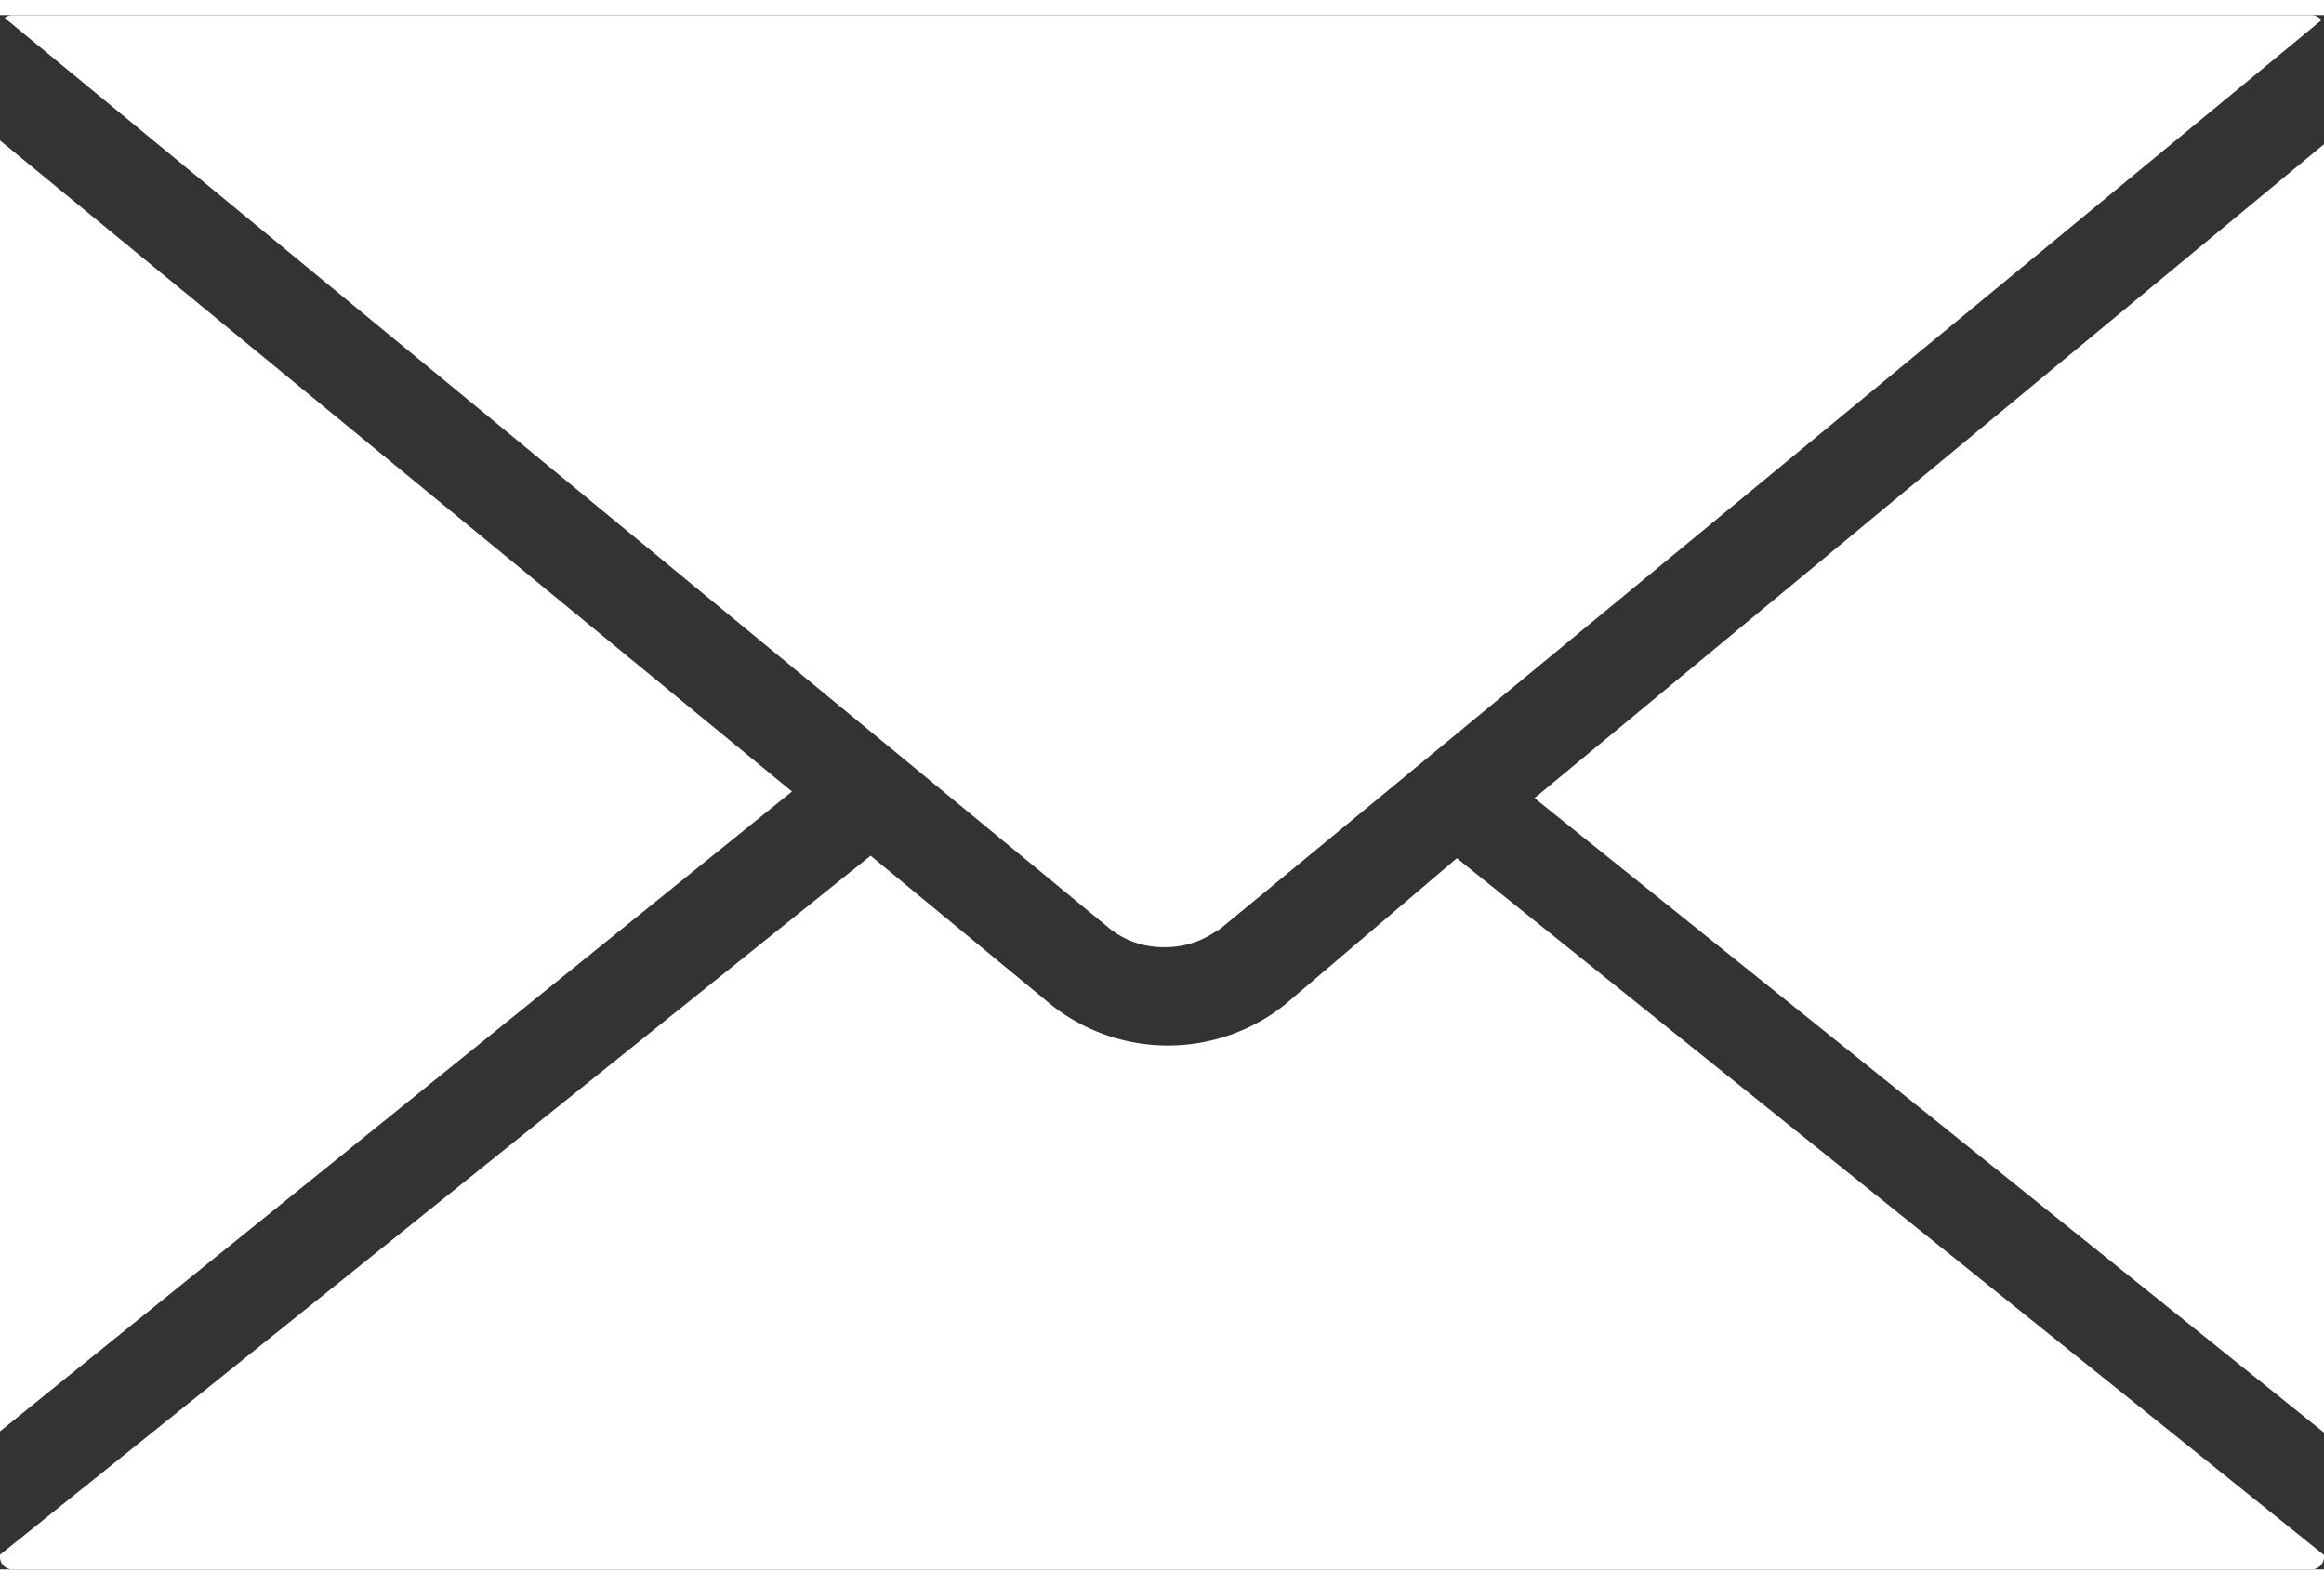
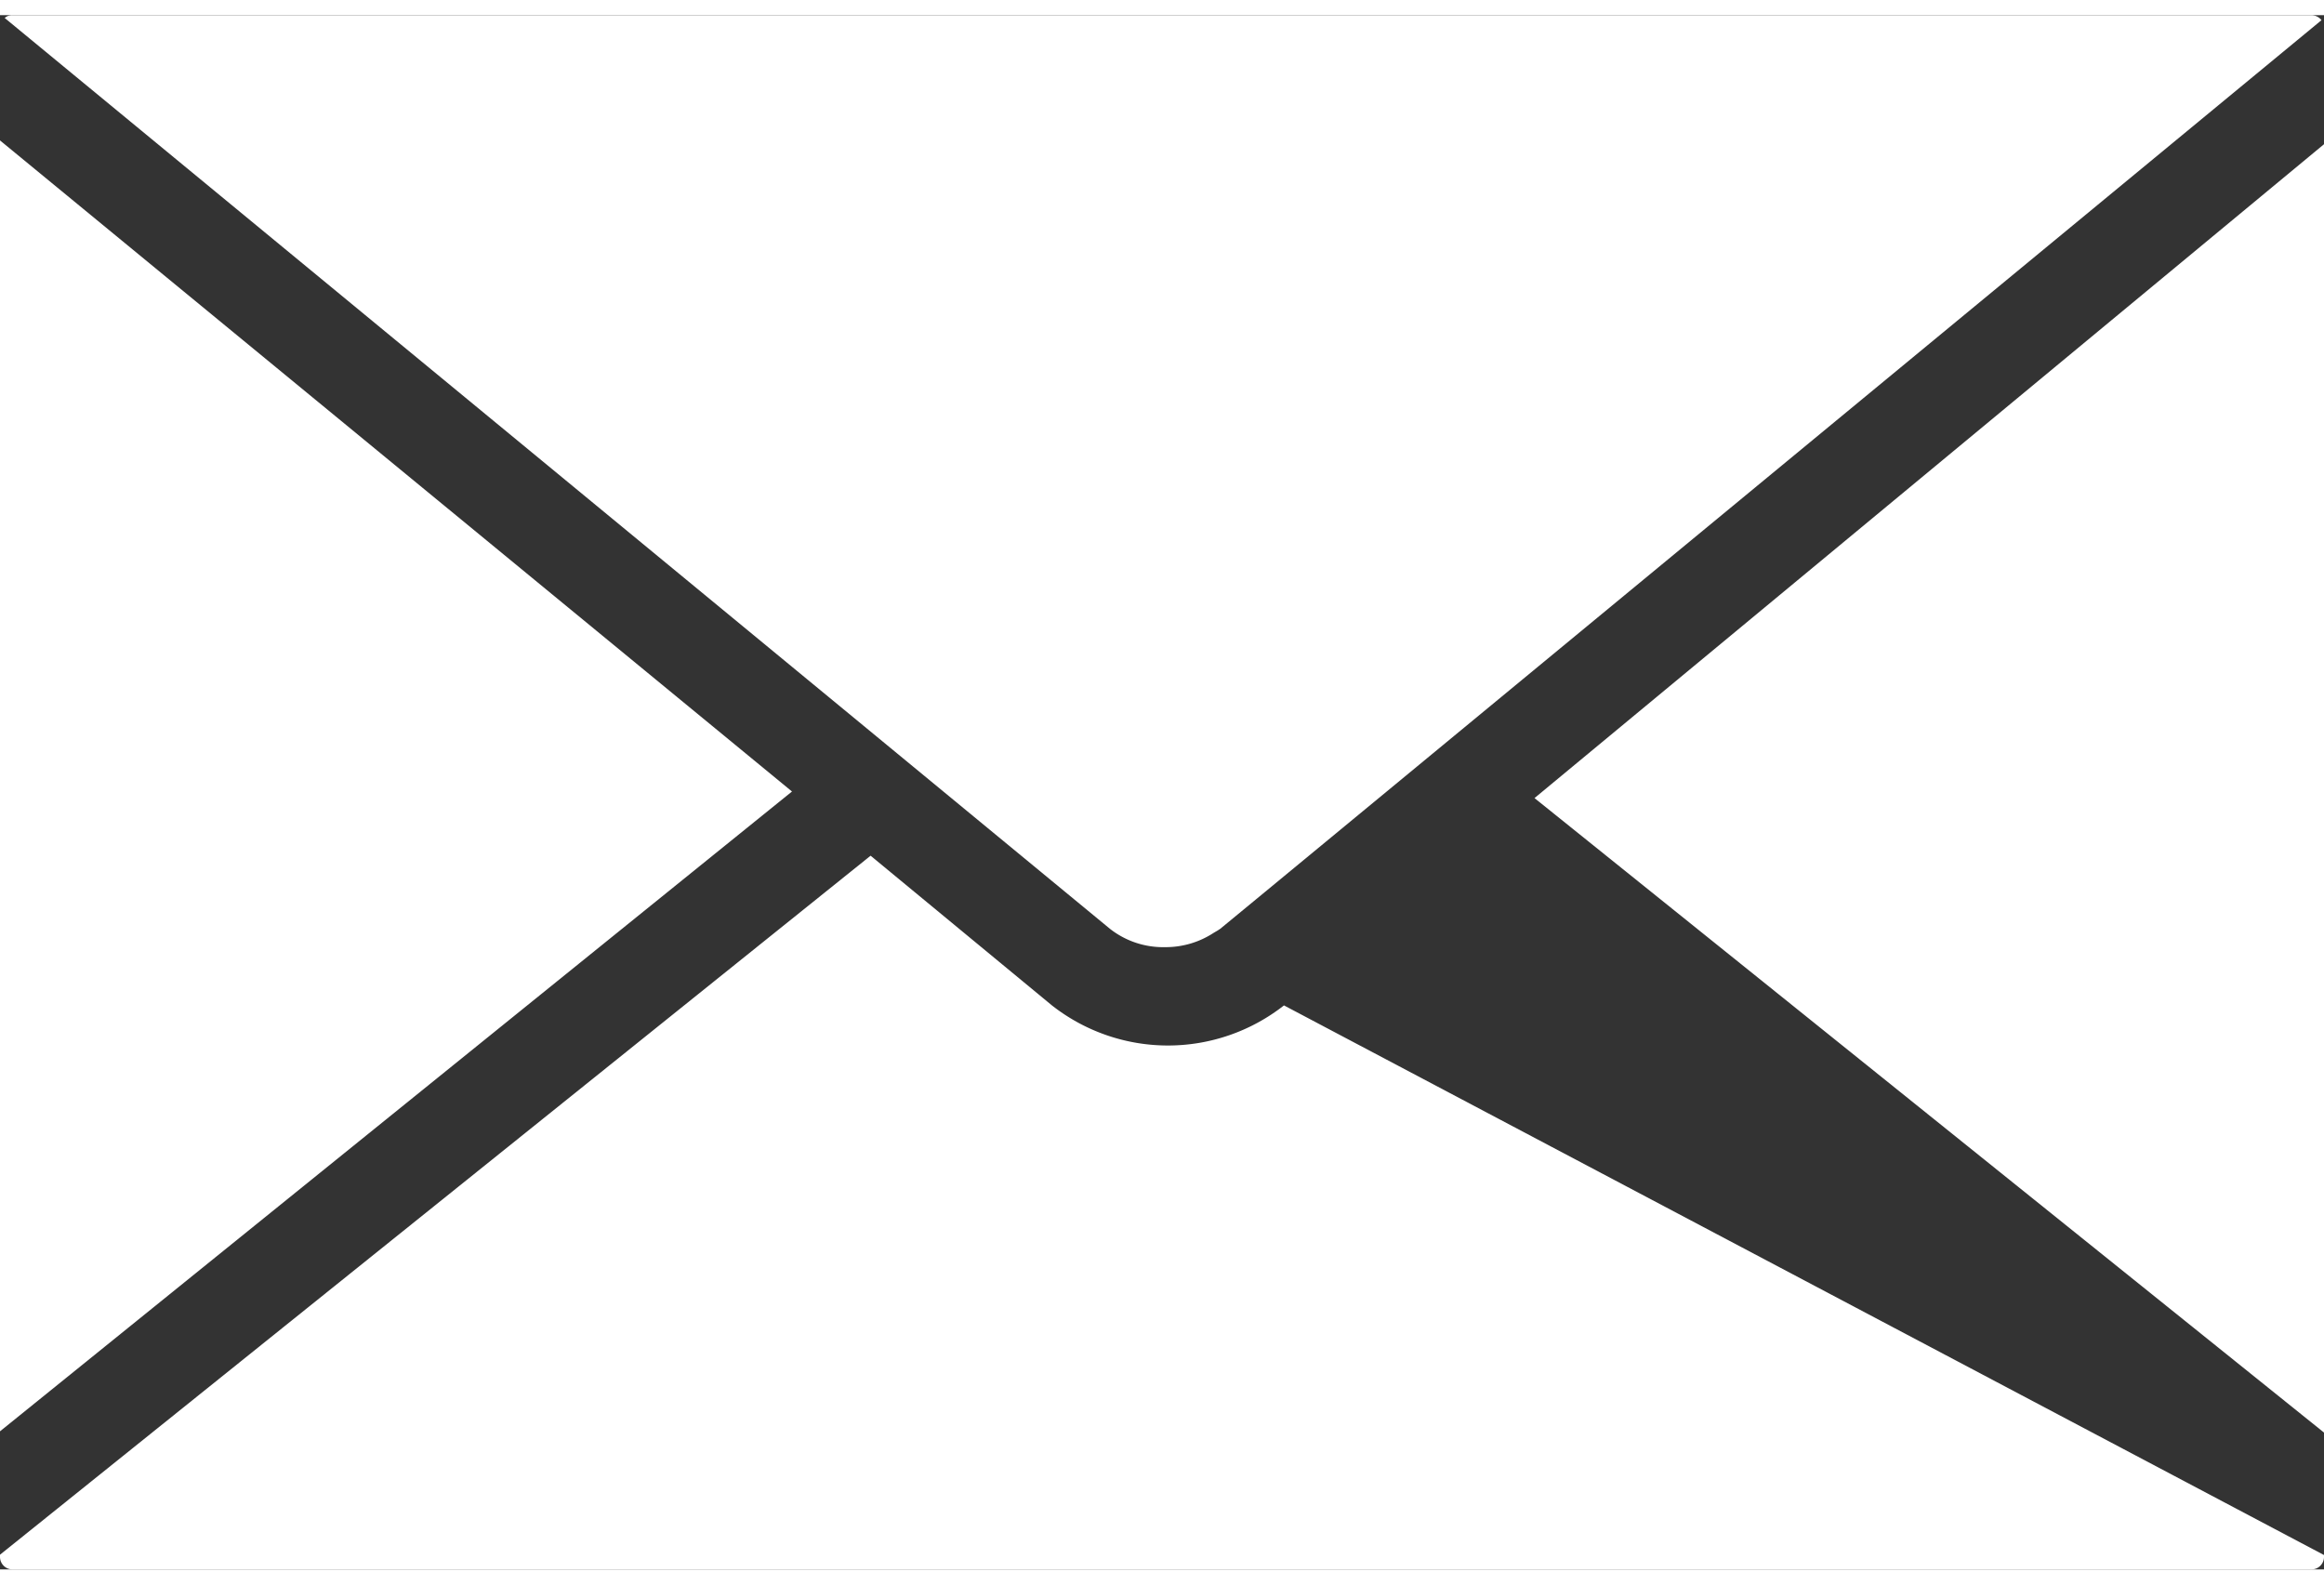
<svg xmlns="http://www.w3.org/2000/svg" id="Ebene_1" data-name="Ebene 1" viewBox="0 0 74.21 49.63" width="22" height="15">
  <rect x="0" y="0" width="74.21" height="49.63" fill="#333333" stroke="none" />
  <defs>
    <style>.cls-1{fill:#fff;}</style>
  </defs>
-   <path class="cls-1" d="M37.2,29.76h0a2.8,2.8,0,0,0,1.56-.46l.12-.07.09-.06L40.39,28,74.13.16A.42.42,0,0,0,73.81,0H.39A.36.36,0,0,0,.15.09l35.3,29.09A2.75,2.75,0,0,0,37.2,29.76ZM0,4V45.22L25.29,24.79Zm49,21,25.26,20.3V4.08Zm-8,6.62a6,6,0,0,1-7.41,0l-5.79-4.78L0,49.16v.07a.4.4,0,0,0,.4.4H73.81a.4.4,0,0,0,.4-.4v-.06L46.52,26.92Z" />
+   <path class="cls-1" d="M37.2,29.76h0a2.8,2.8,0,0,0,1.56-.46l.12-.07.09-.06L40.39,28,74.13.16A.42.42,0,0,0,73.81,0H.39A.36.36,0,0,0,.15.09l35.3,29.09A2.75,2.75,0,0,0,37.2,29.76ZM0,4V45.22L25.29,24.79Zm49,21,25.26,20.3V4.08Zm-8,6.62a6,6,0,0,1-7.41,0l-5.79-4.78L0,49.16v.07a.4.4,0,0,0,.4.4H73.81a.4.4,0,0,0,.4-.4v-.06Z" />
</svg>